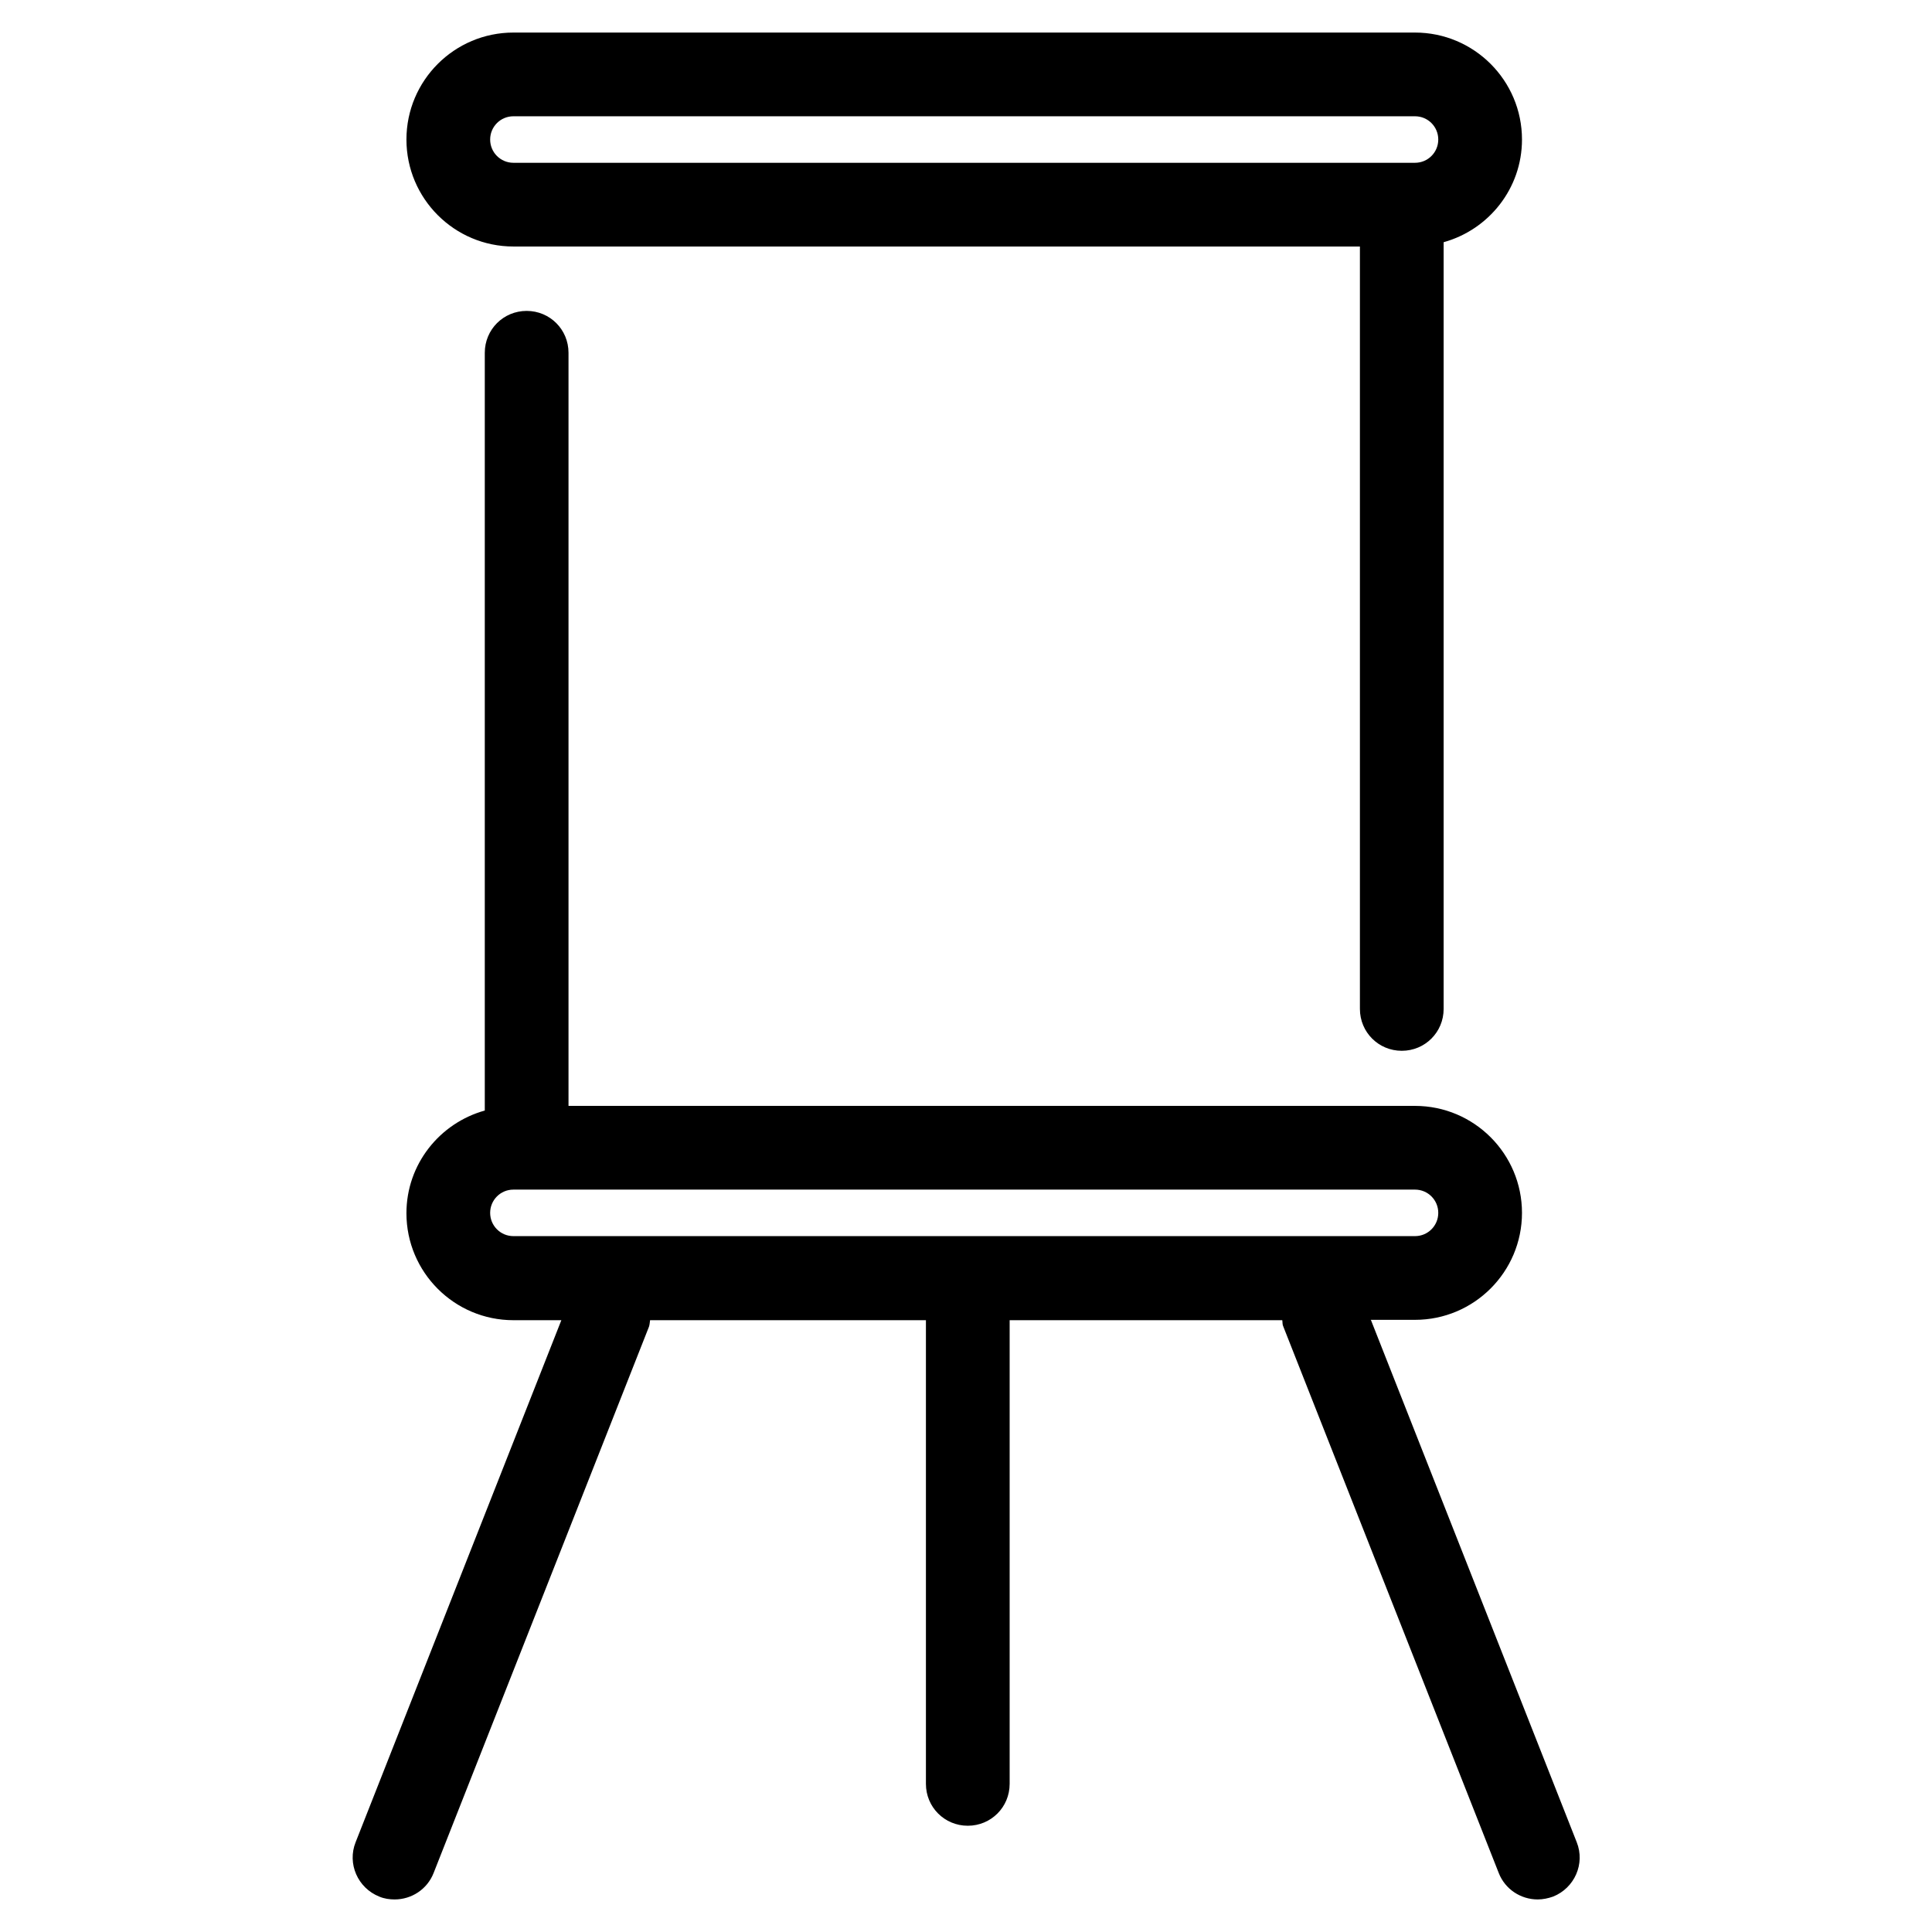
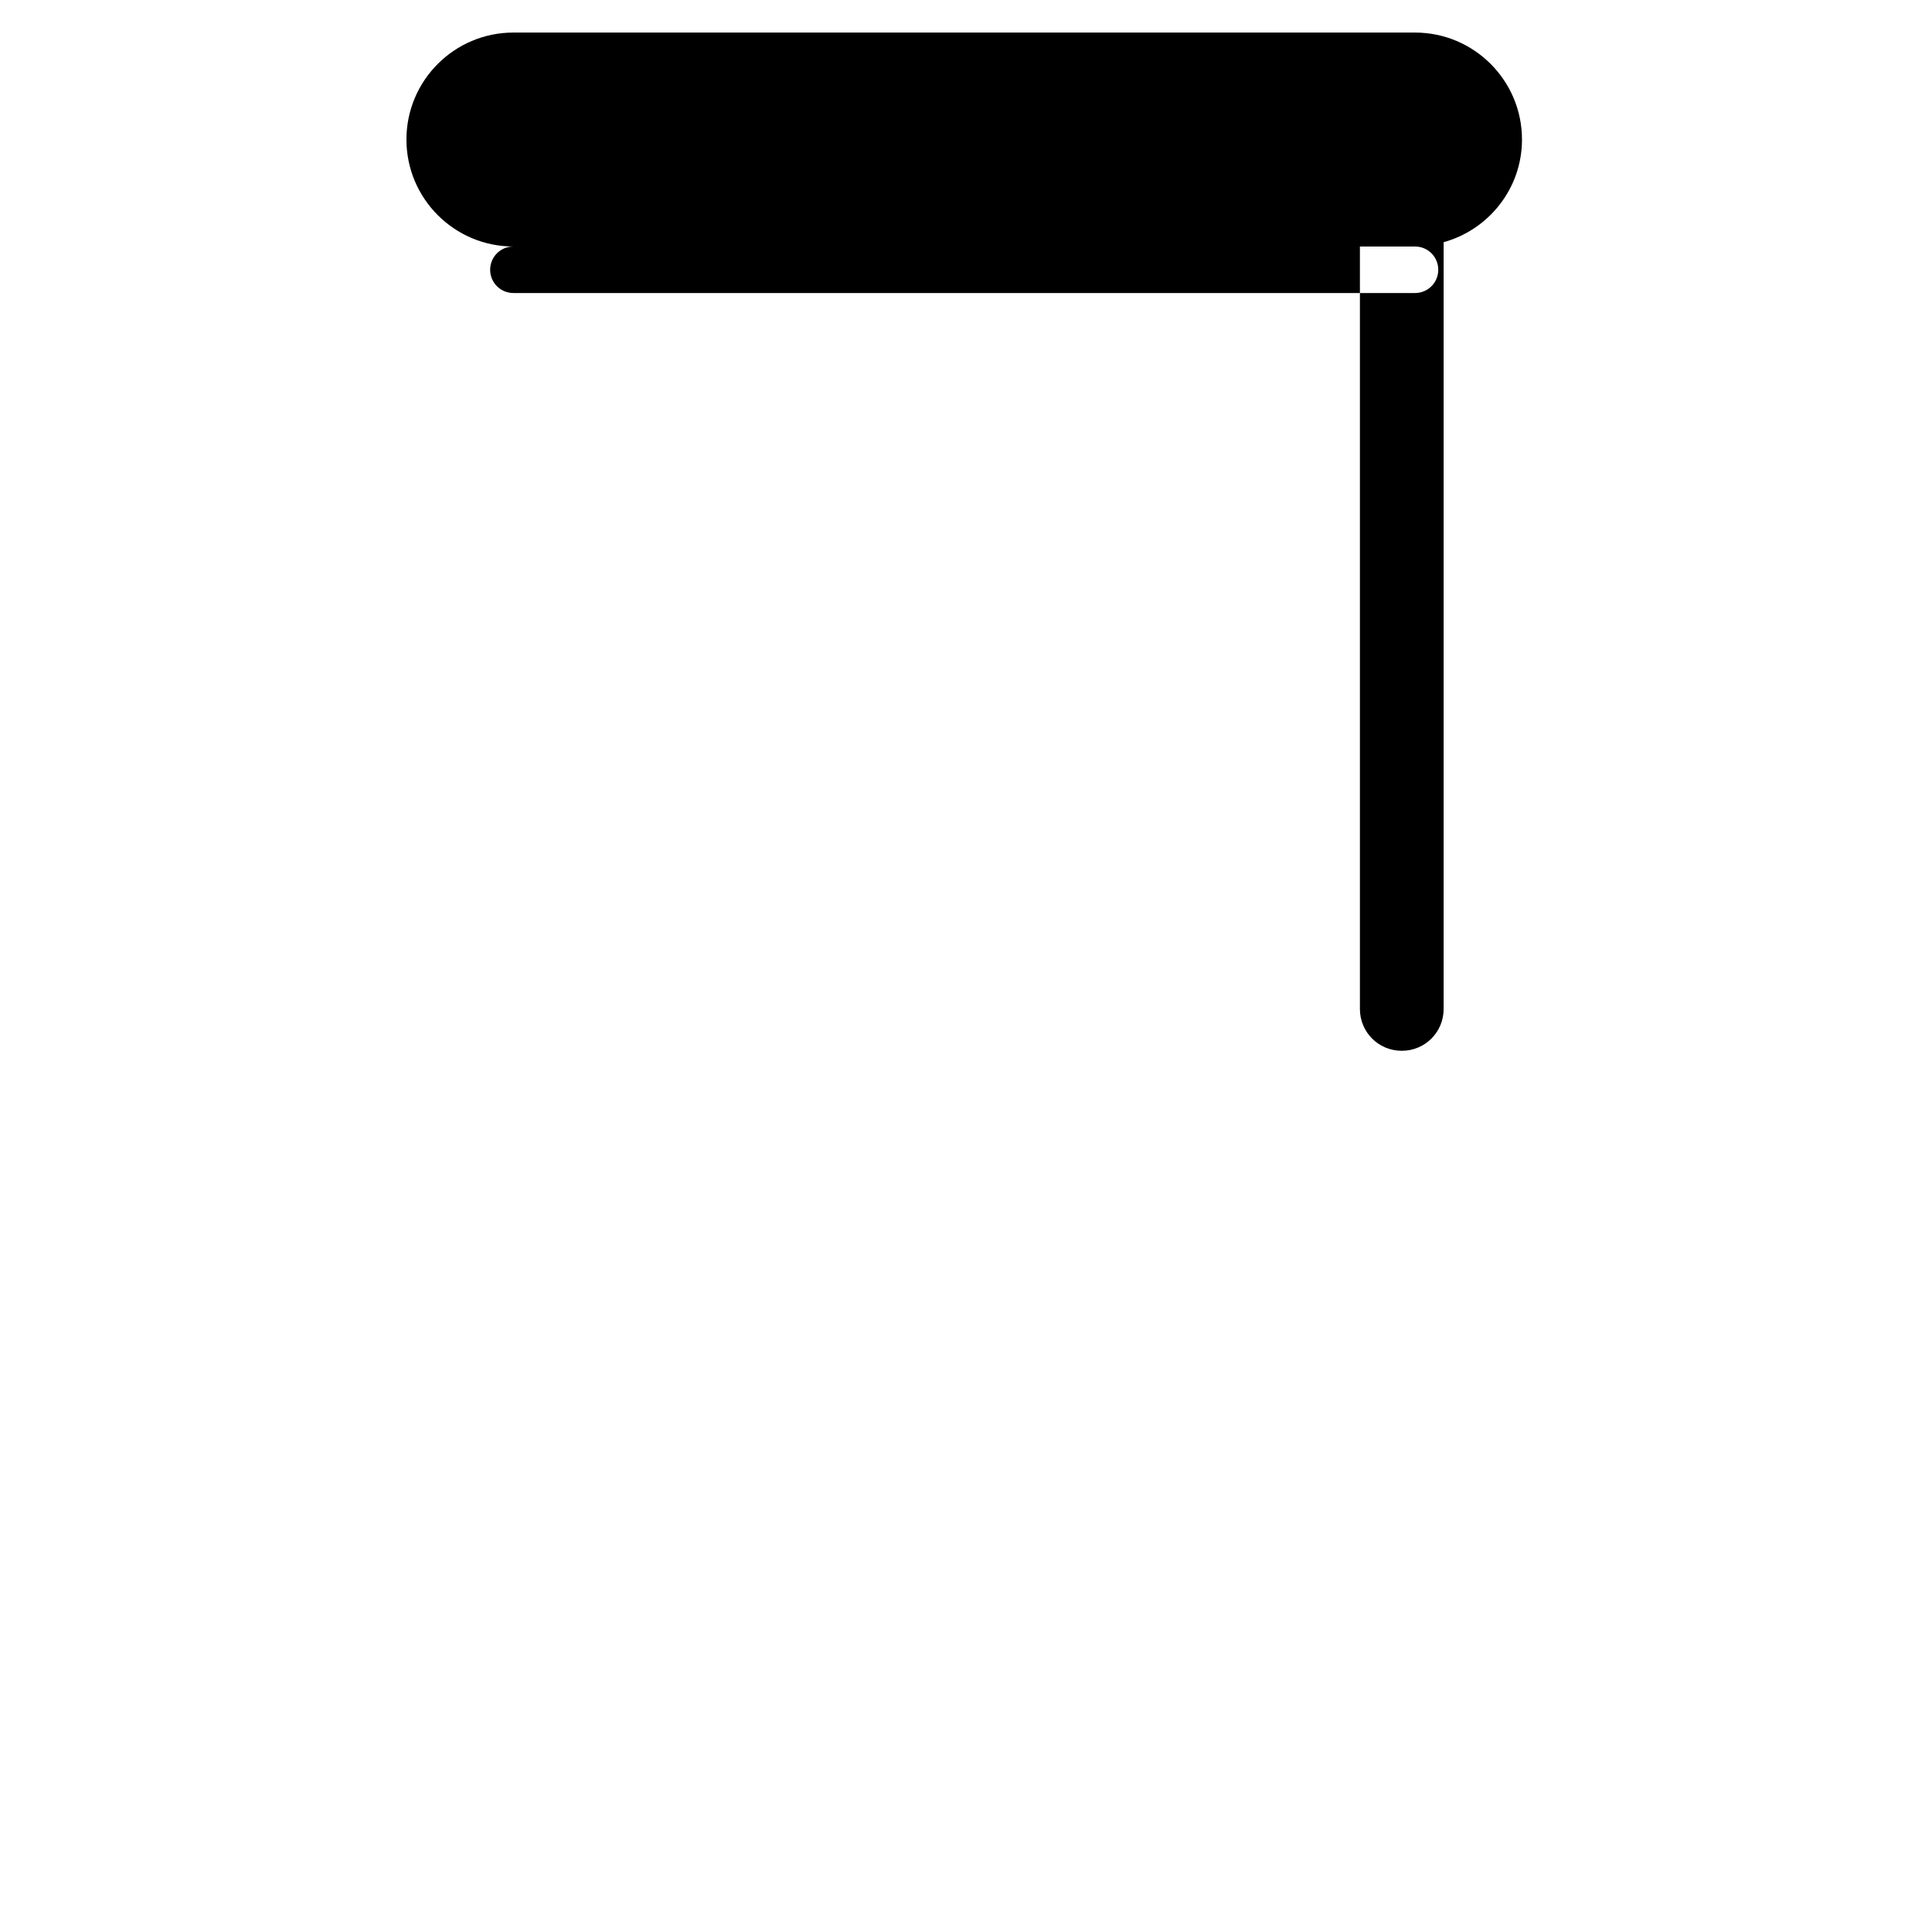
<svg xmlns="http://www.w3.org/2000/svg" id="b" width="54" height="54" viewBox="0 0 54 54">
-   <path d="m14.35,6.89h23.66v21.31c0,.65.52,1.17,1.17,1.17s1.17-.52,1.17-1.17V6.77c1.26-.35,2.19-1.5,2.19-2.87,0-1.65-1.34-2.99-2.99-2.99H14.35c-1.65,0-2.99,1.34-2.99,2.99s1.34,2.99,2.99,2.99Zm0-3.64h25.2c.36,0,.65.29.65.65s-.29.65-.65.65H14.35c-.36,0-.65-.29-.65-.65s.29-.65.65-.65Z" />
-   <path d="m38.31,36.89h1.24c1.65,0,2.99-1.34,2.99-2.99s-1.34-2.99-2.99-2.99H15.89V9.86c0-.65-.52-1.17-1.17-1.17s-1.17.52-1.17,1.17v21.18c-1.26.35-2.19,1.5-2.19,2.87,0,1.65,1.34,2.99,2.99,2.99h1.34l-5.75,14.59c-.24.6.06,1.28.66,1.52.14.06.29.08.43.08.47,0,.91-.28,1.09-.74l6.02-15.27c.02-.06.02-.12.03-.18h7.71v12.96c0,.65.52,1.17,1.17,1.17s1.17-.52,1.17-1.17v-12.96h7.62c.01.06,0,.12.03.18l6.02,15.27c.18.46.62.74,1.09.74.14,0,.29-.03.43-.08.6-.24.9-.92.66-1.52l-5.75-14.59Zm-24.61-2.99c0-.36.29-.65.65-.65h25.2c.36,0,.65.29.65.65s-.29.65-.65.65H14.35c-.36,0-.65-.29-.65-.65Z" />
+   <path d="m14.35,6.89h23.66v21.31c0,.65.52,1.17,1.17,1.17s1.17-.52,1.17-1.17V6.77c1.26-.35,2.19-1.5,2.19-2.87,0-1.65-1.34-2.99-2.99-2.99H14.35c-1.65,0-2.99,1.34-2.99,2.99s1.34,2.99,2.99,2.99Zh25.2c.36,0,.65.29.65.65s-.29.65-.65.65H14.35c-.36,0-.65-.29-.65-.65s.29-.65.65-.65Z" />
</svg>